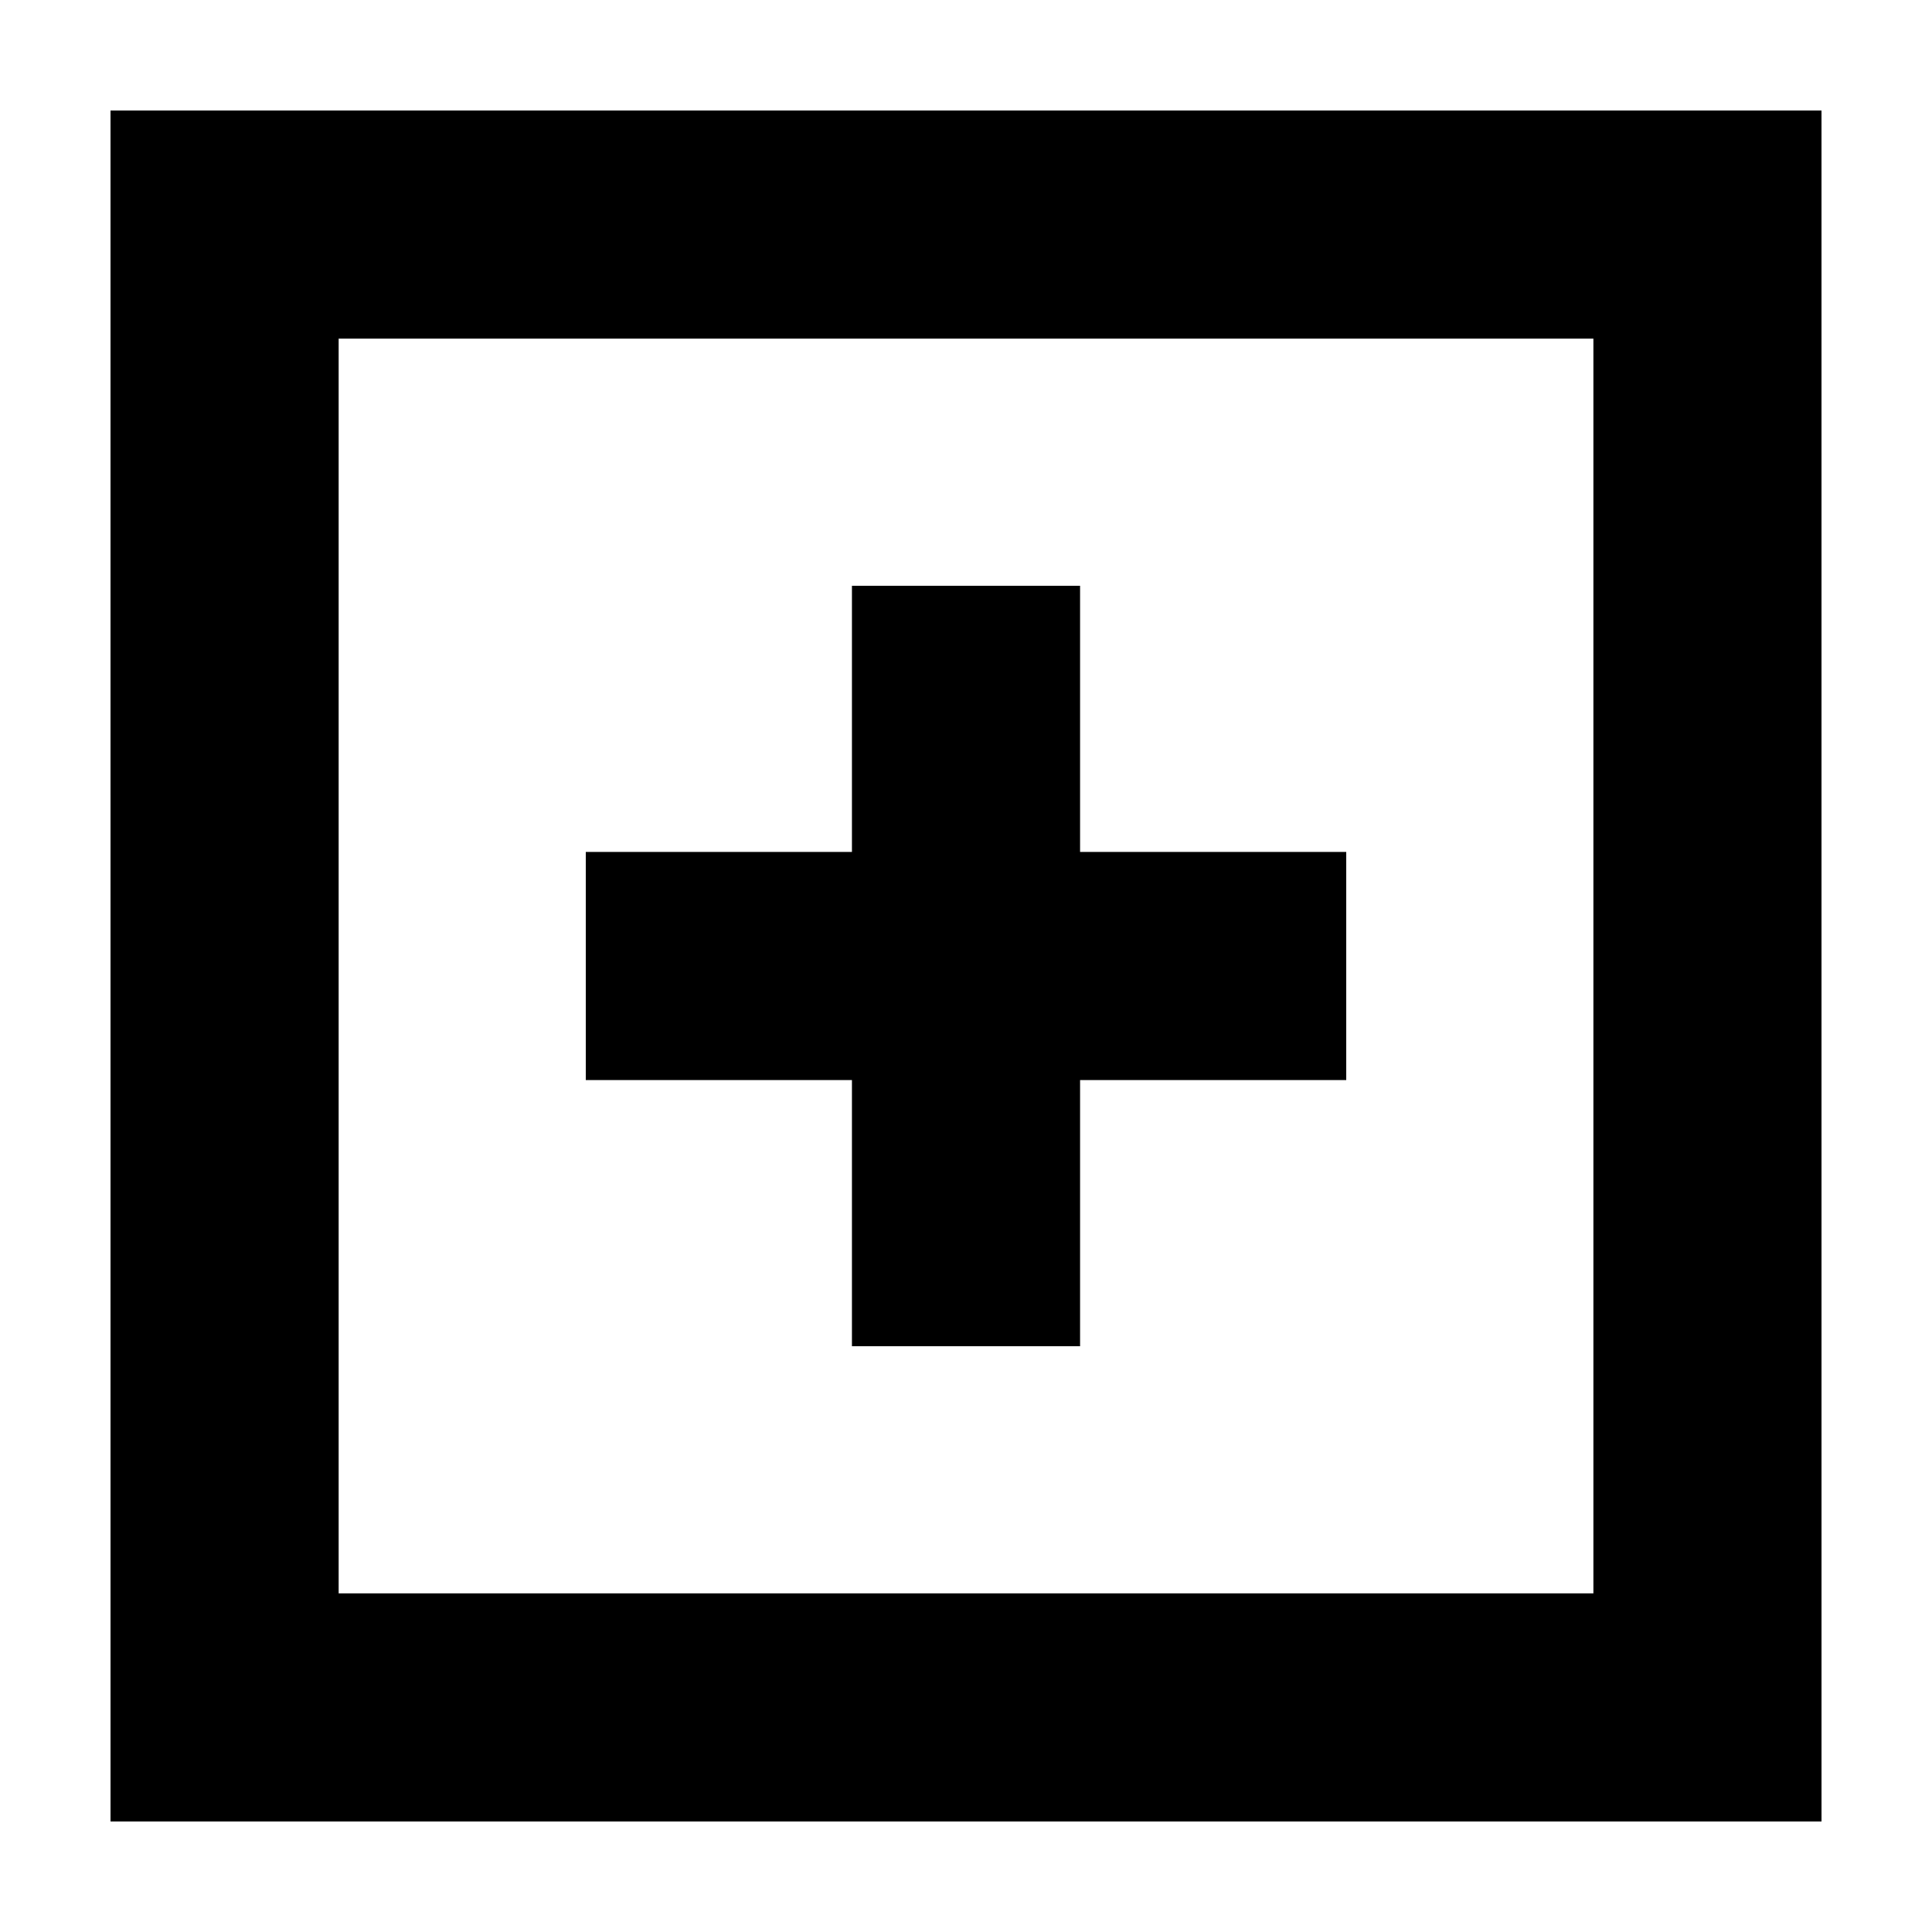
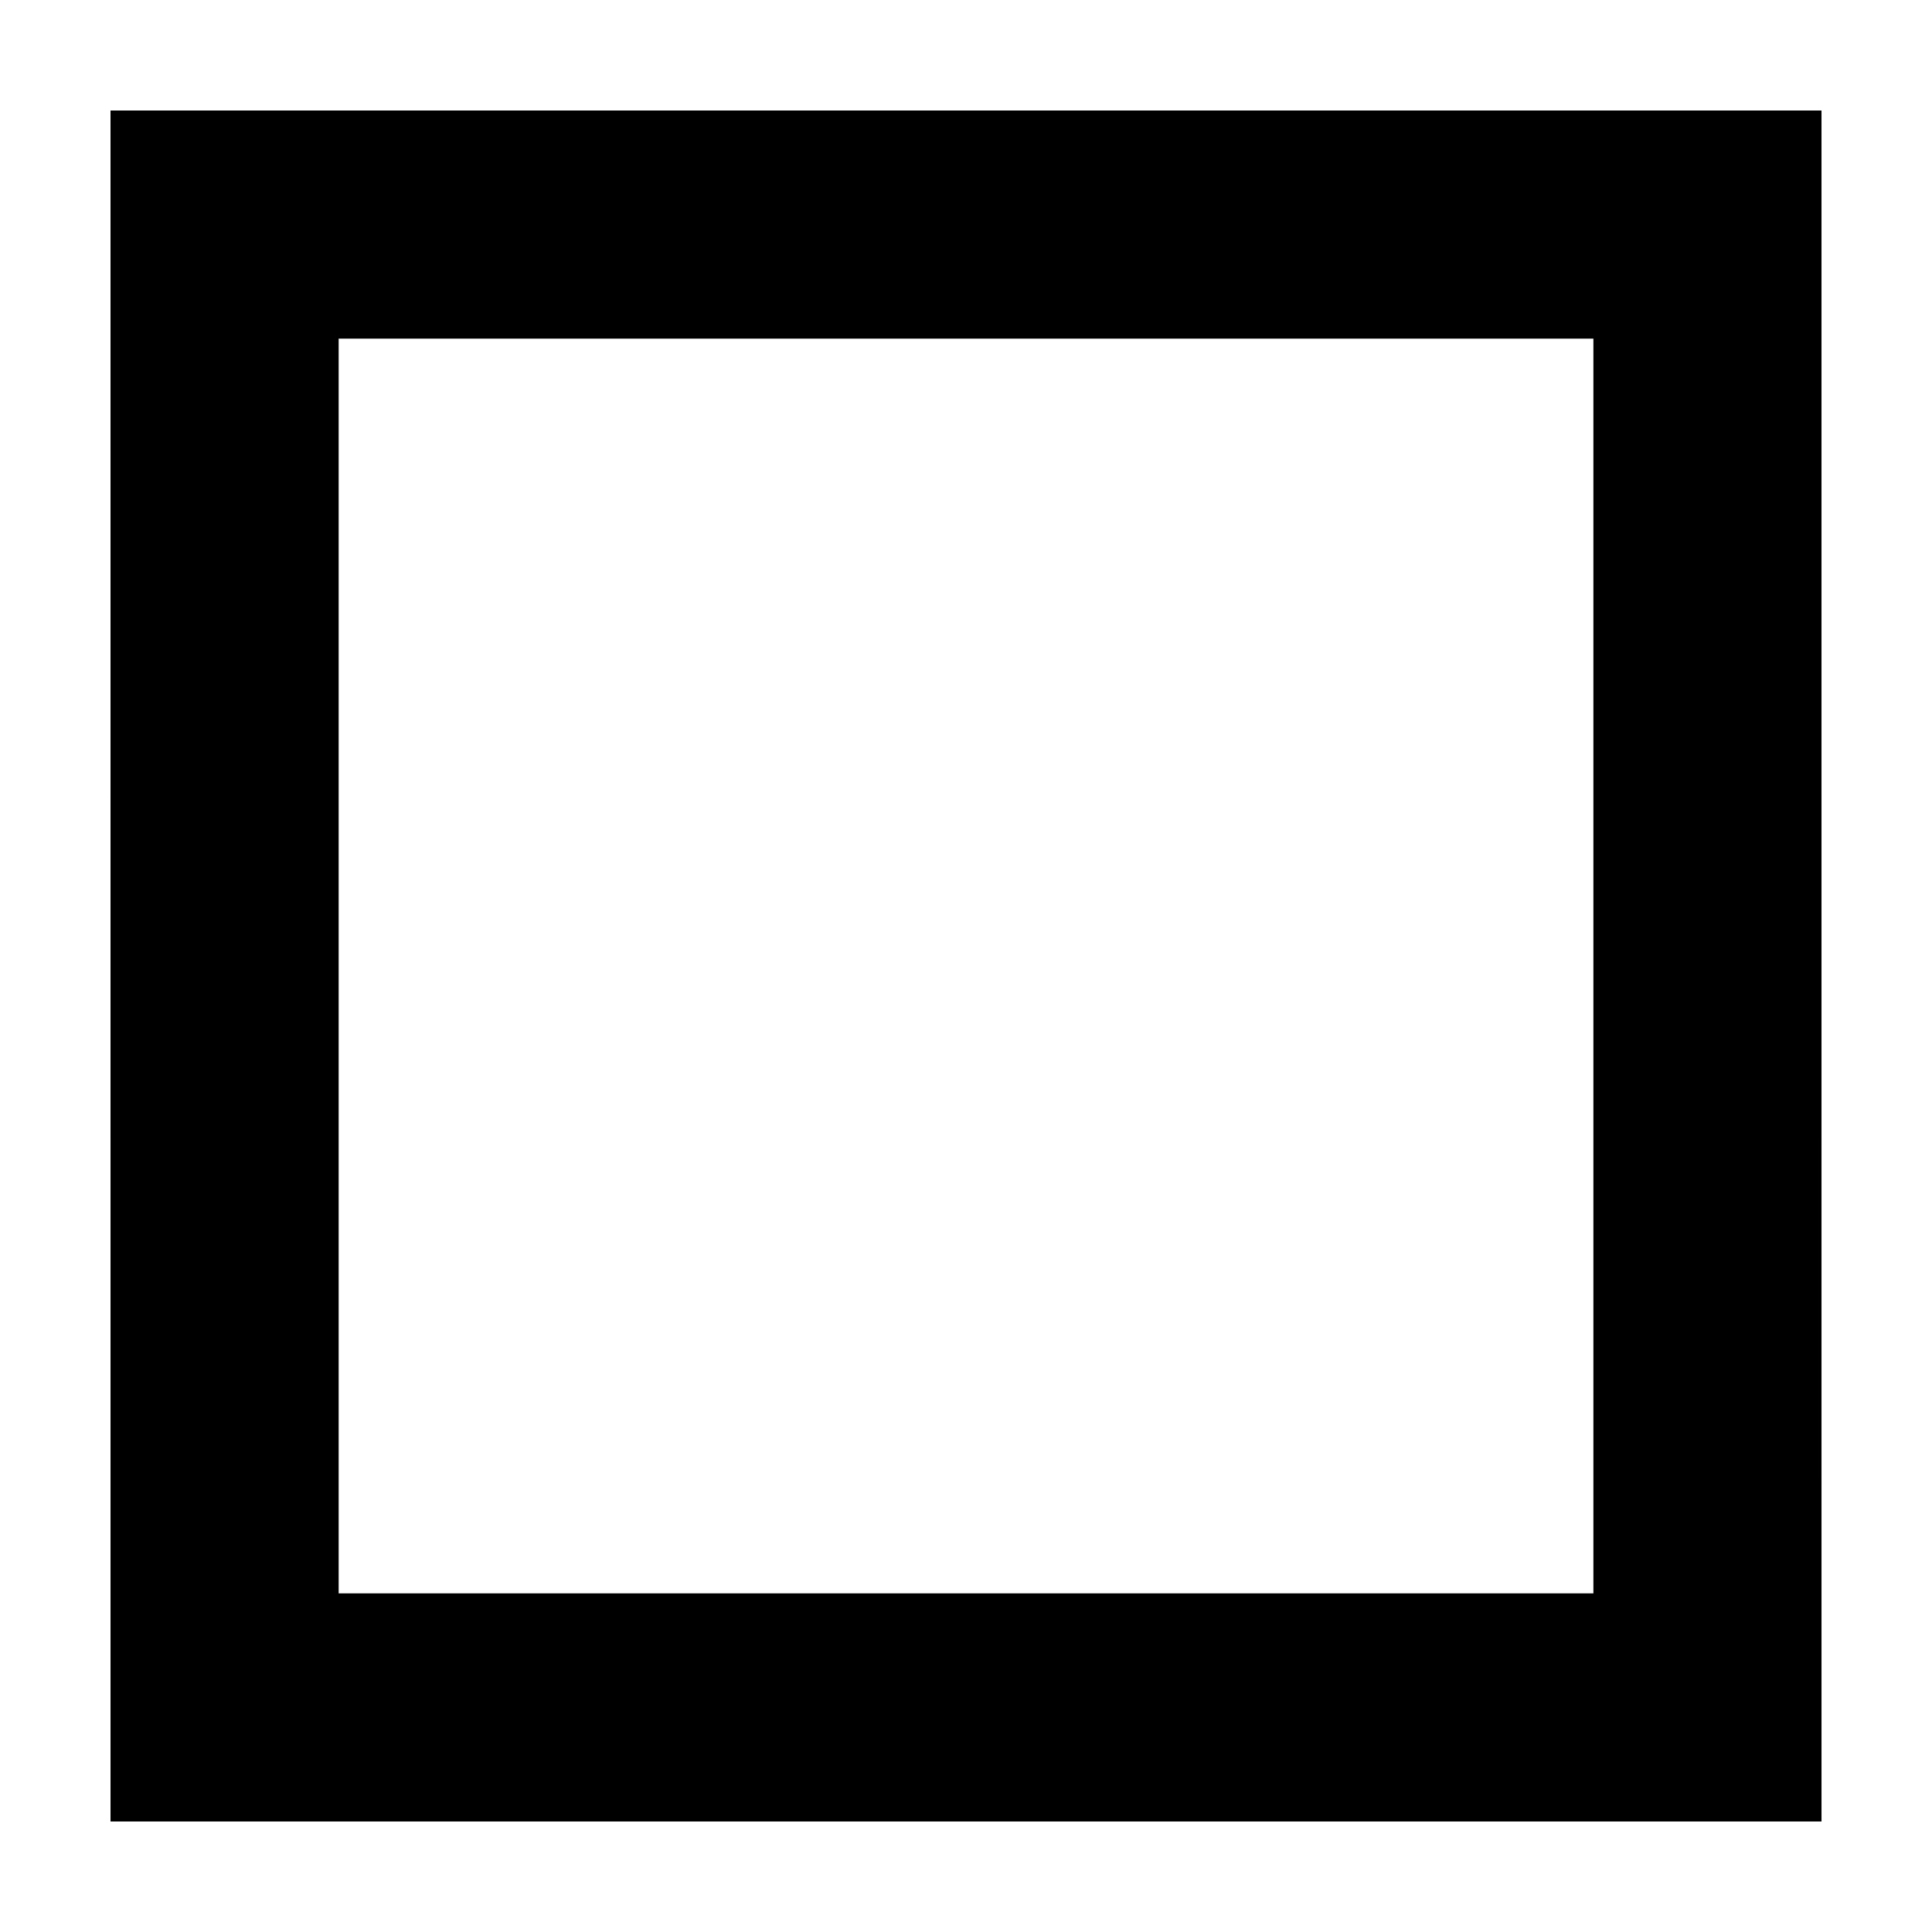
<svg xmlns="http://www.w3.org/2000/svg" fill="#000000" width="800px" height="800px" version="1.1" viewBox="144 144 512 512">
  <g>
    <path d="m173.29 626.71h453.43l-0.004-453.43h-453.43zm60.457-392.97h332.52v332.52l-332.52-0.004z" />
-     <path d="m430.23 299.24h-60.457v70.531h-70.531v60.457h70.531v70.535h60.457v-70.535h70.535v-60.457h-70.535z" />
  </g>
</svg>